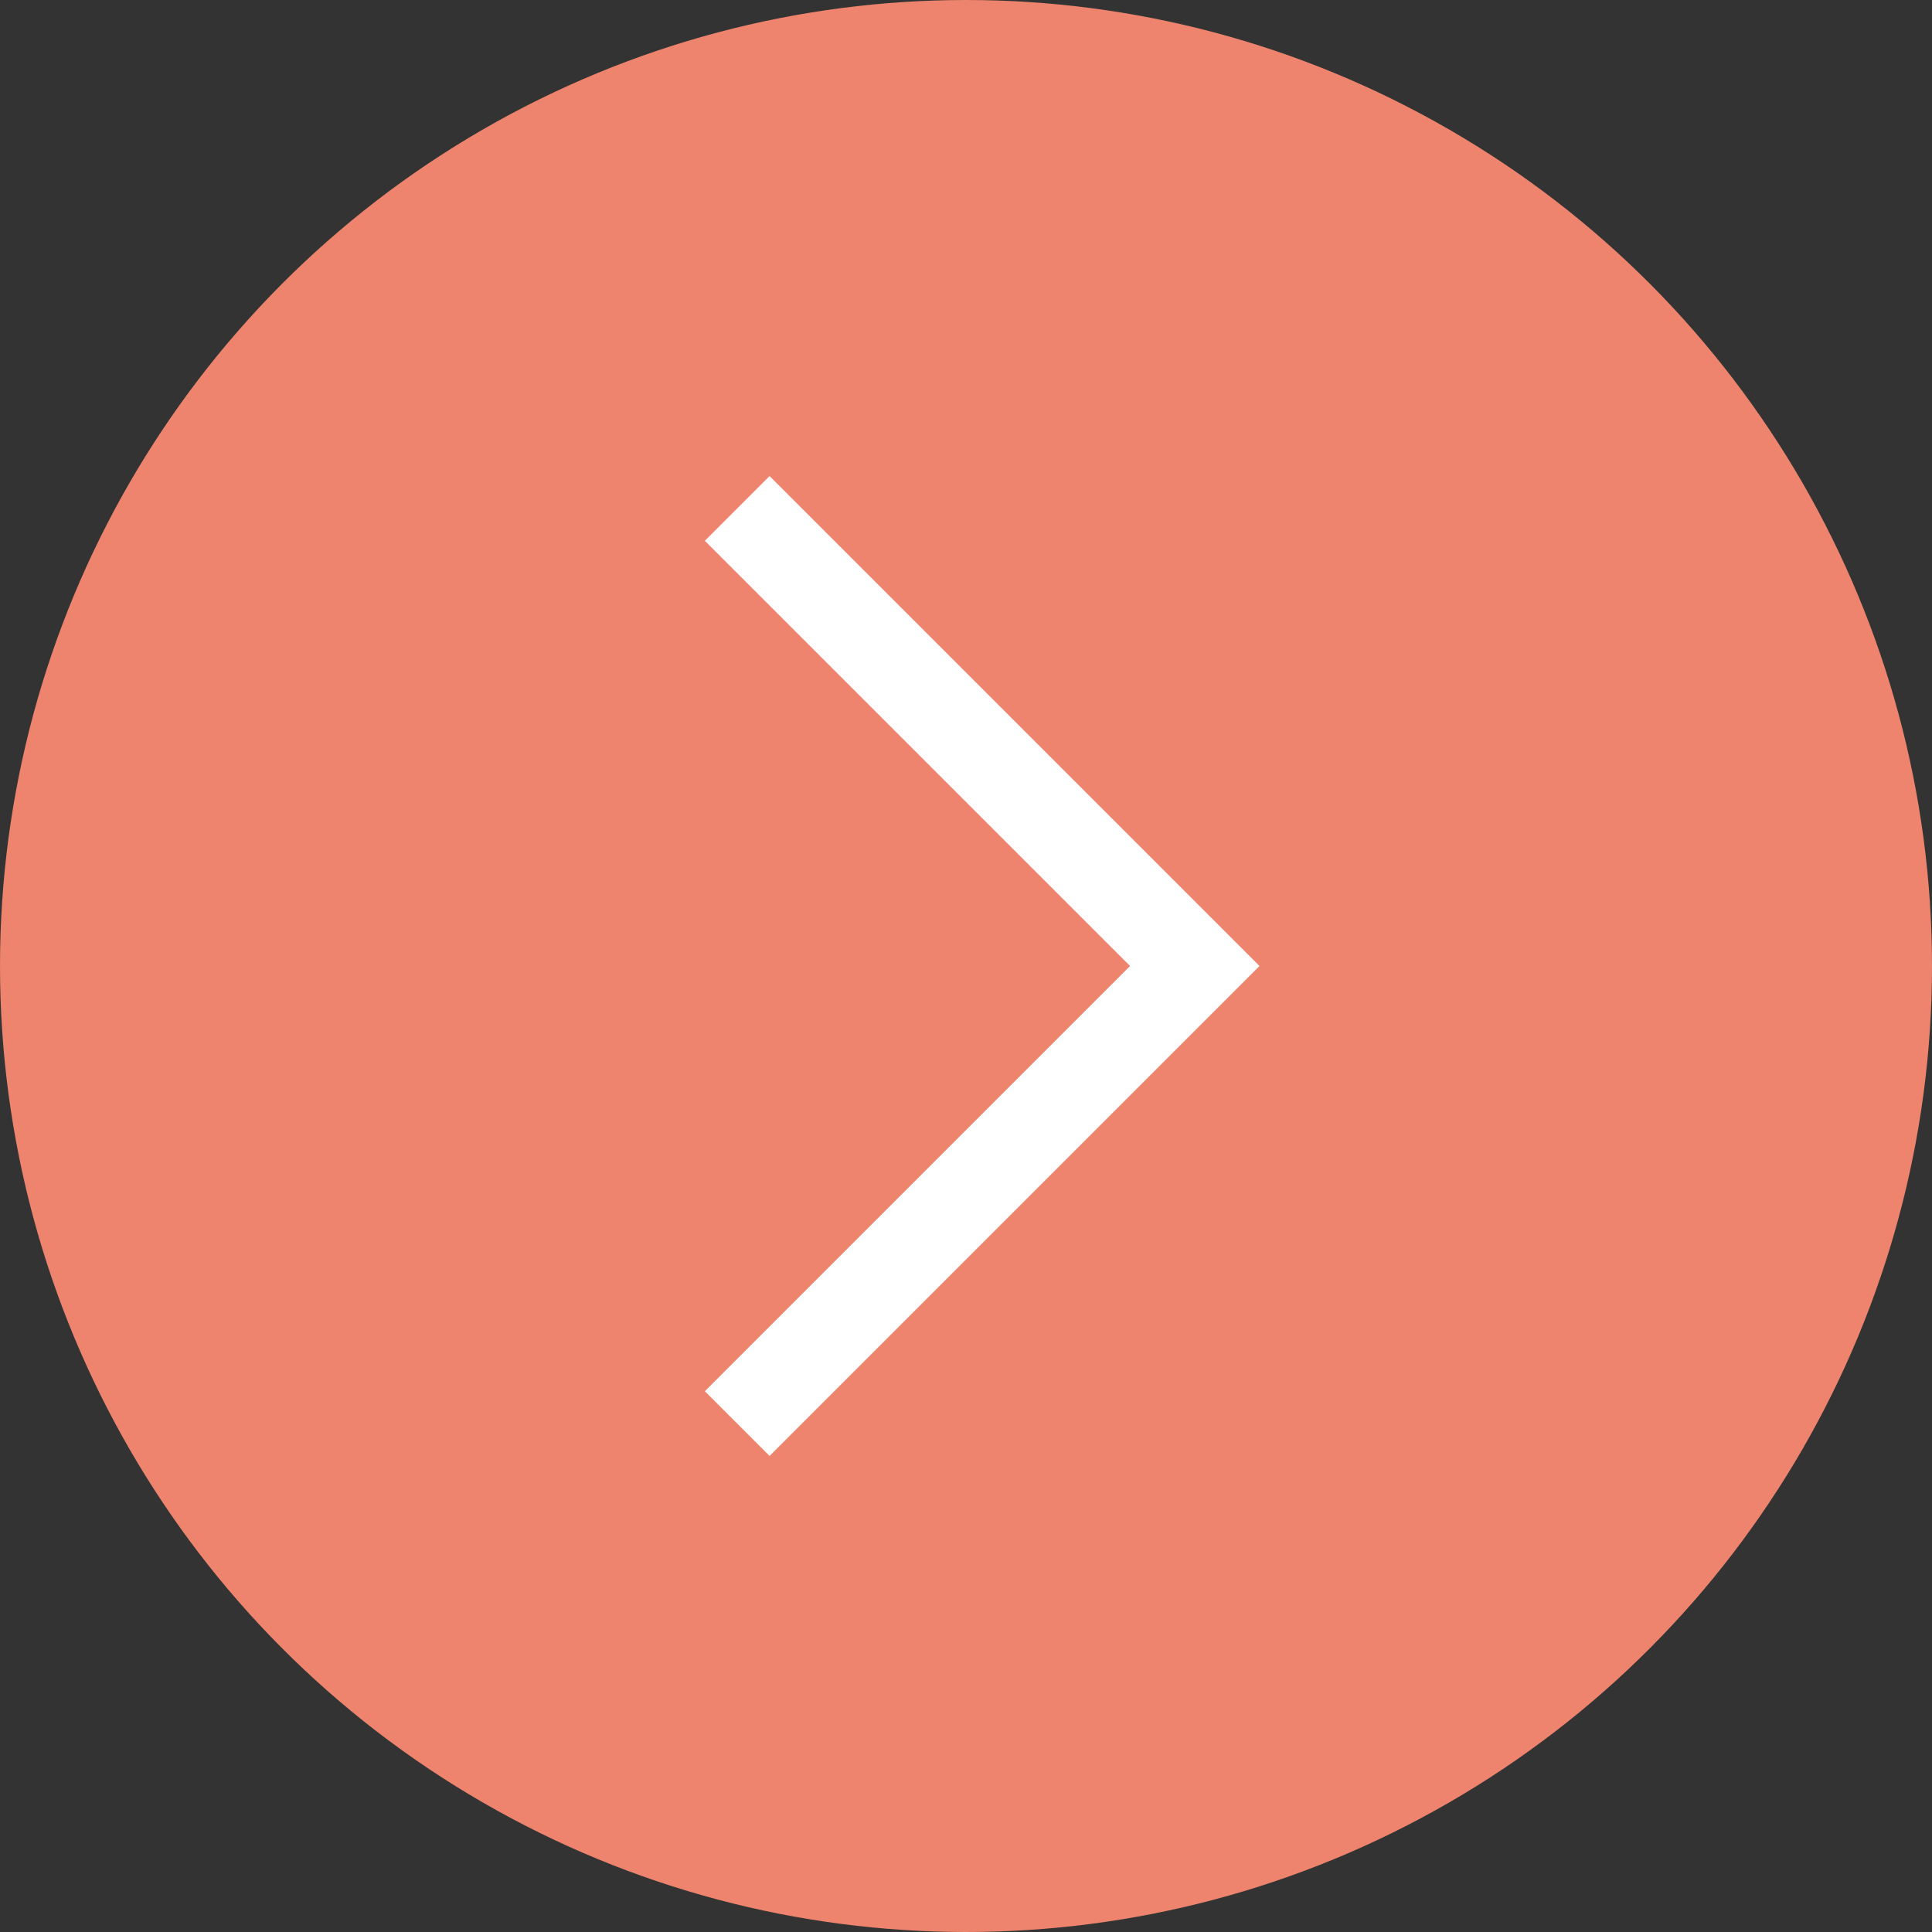
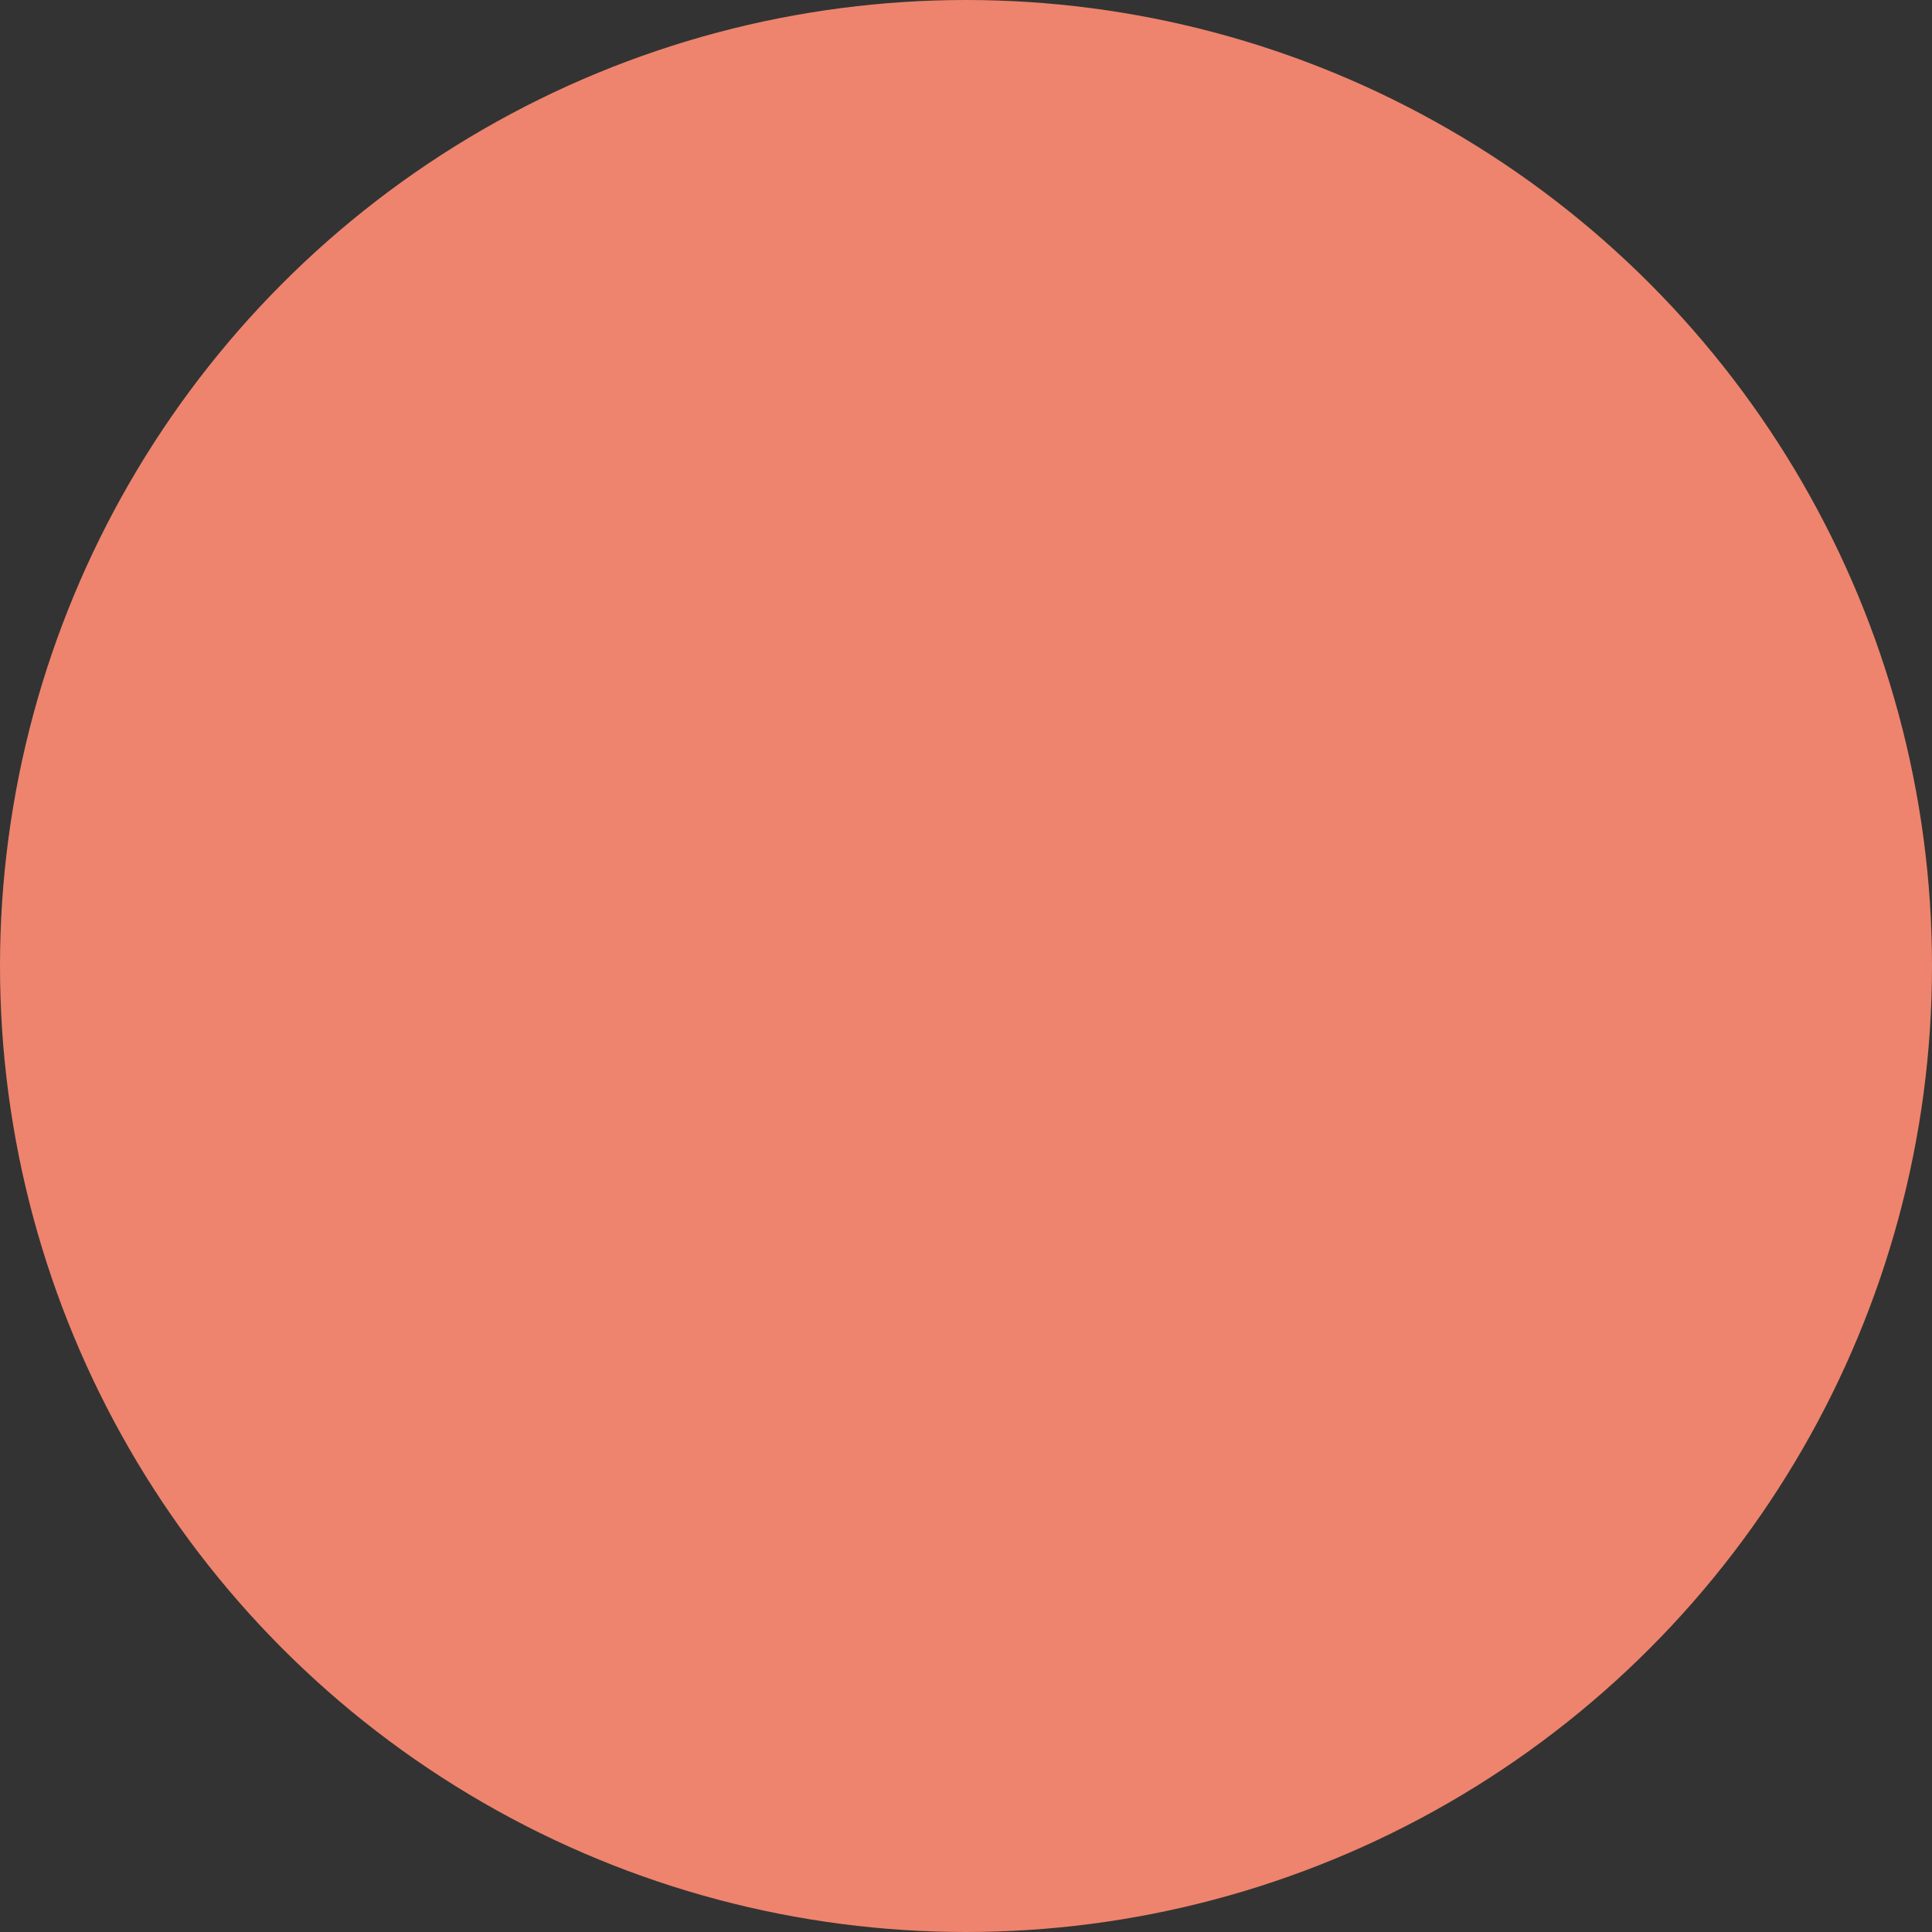
<svg xmlns="http://www.w3.org/2000/svg" id="_レイヤー_2" data-name="レイヤー 2" viewBox="0 0 38 38">
  <rect x="0" y="0" width="38" height="38" fill="#333333" stroke="none" />
  <defs>
    <style>
      .cls-1 {
        fill: none;
        stroke: #fff;
        stroke-width: 1.8px;
      }

      .cls-1, .cls-2 {
        stroke-miterlimit: 10;
      }

      .cls-2 {
        fill: #ee846d;
        stroke: #ee846d;
        stroke-width: 2px;
      }
    </style>
  </defs>
  <g id="_レイヤー_1-2" data-name="レイヤー 1">
    <g>
      <circle class="cls-2" cx="19" cy="19" r="18" />
-       <polyline class="cls-1" points="14.5 10 23.5 19 14.5 28" />
    </g>
  </g>
</svg>